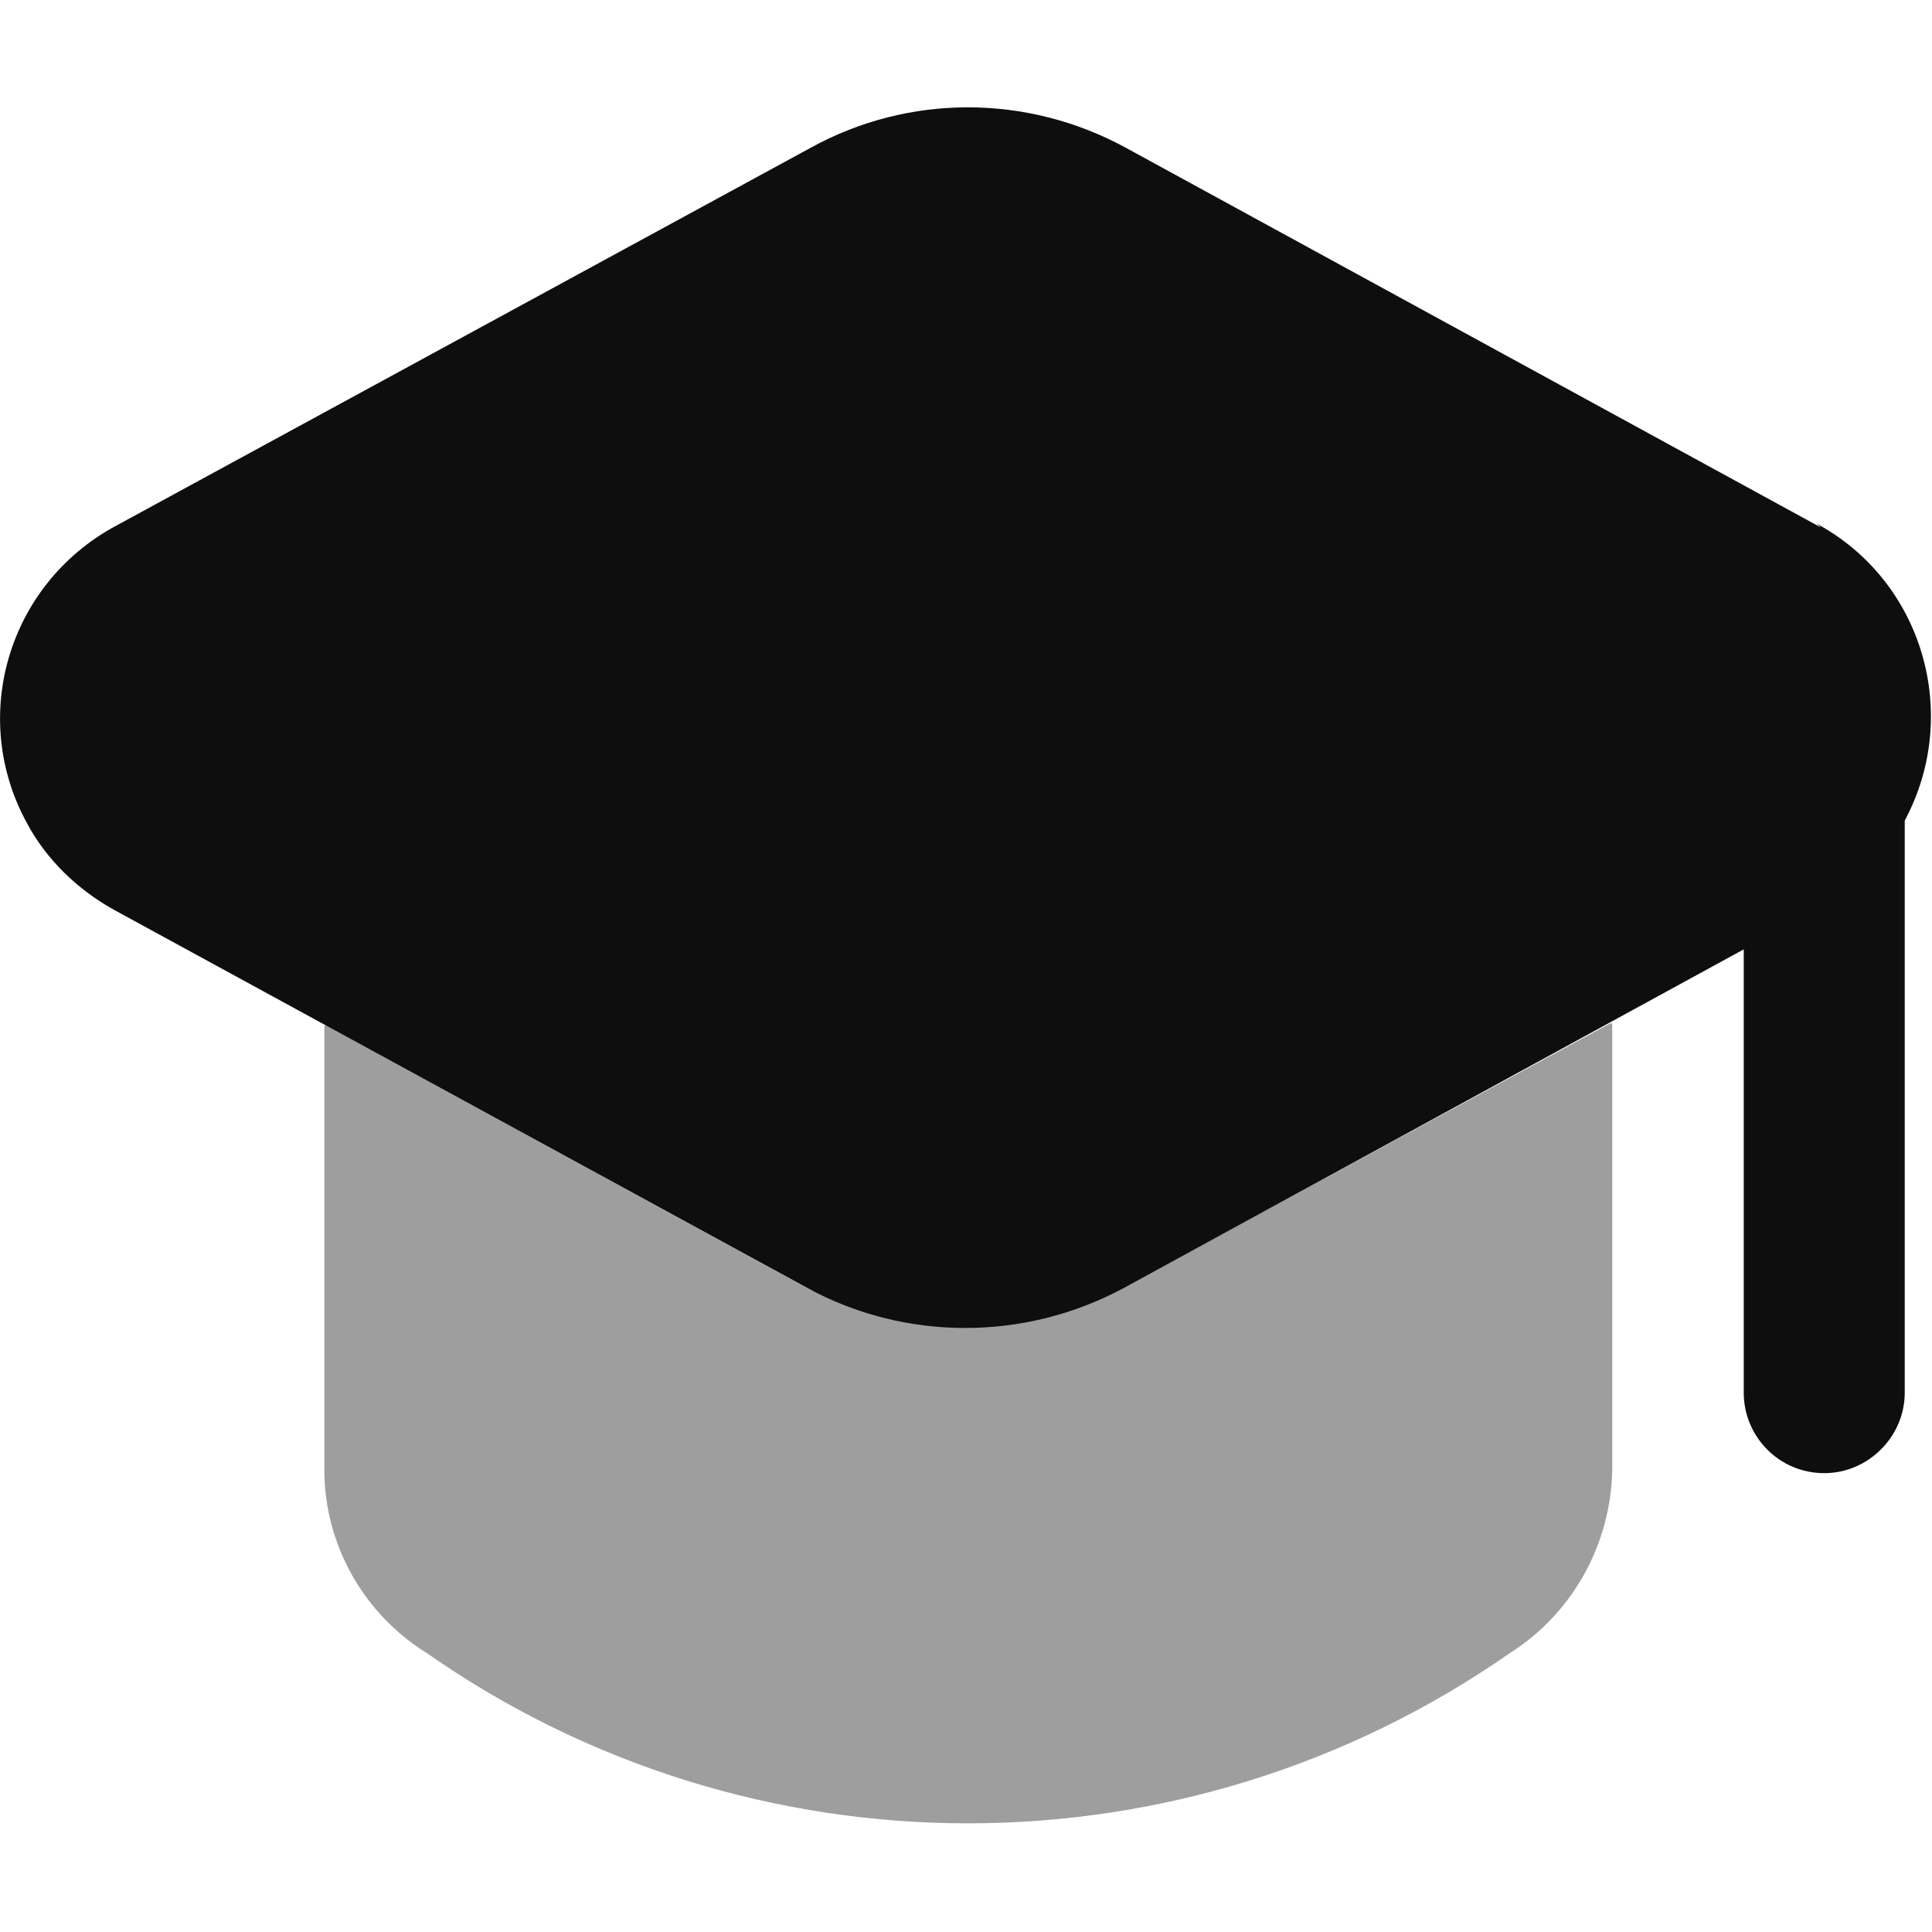
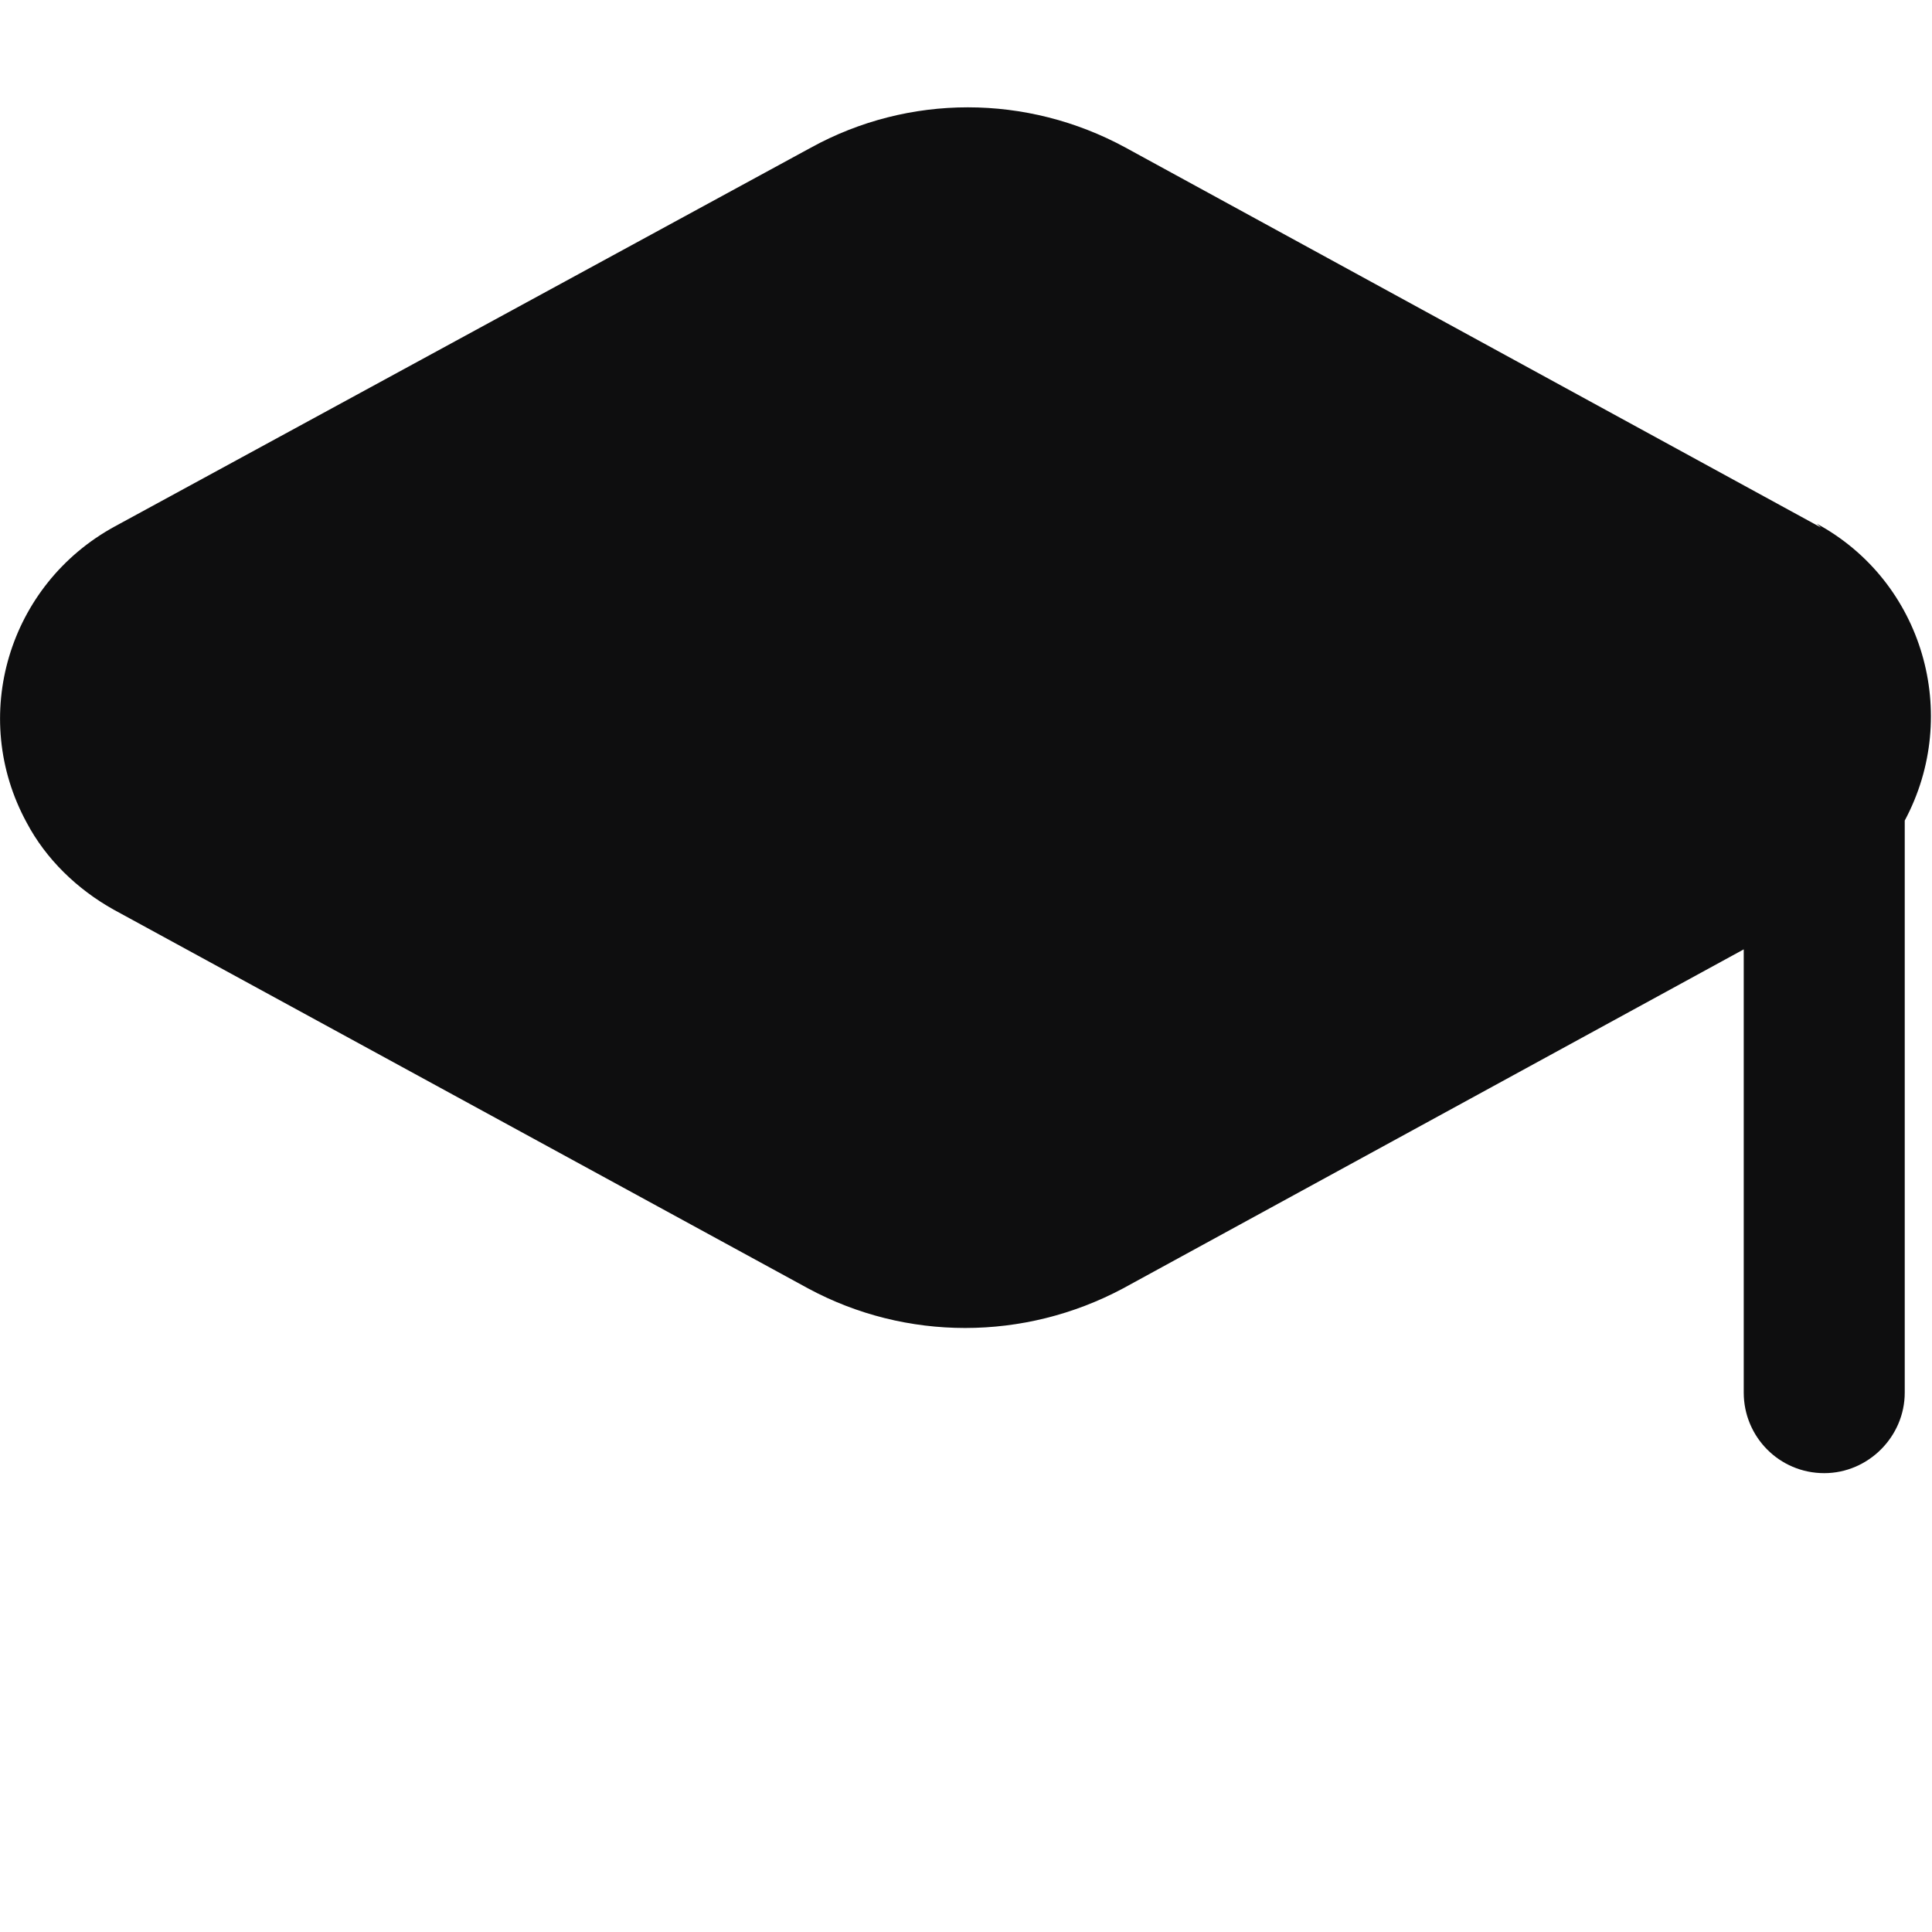
<svg xmlns="http://www.w3.org/2000/svg" width="100%" height="100%" viewBox="0 0 18 18" version="1.1" xml:space="preserve" style="fill-rule:evenodd;clip-rule:evenodd;stroke-linejoin:round;stroke-miterlimit:2;">
  <g transform="matrix(1,0,0,1,-2.971,-2.985)">
-     <path d="M10.535,15.01L6.013,12.54L5.993,12.54L5.993,16.68C5.993,17.37 6.353,18.02 6.953,18.39C9.973,20.5 14.003,20.5 17.033,18.39L17.032,18.39C17.622,18.02 17.982,17.37 17.992,16.67L17.992,12.52L17.972,12.52L13.442,14.98C12.522,15.47 11.422,15.47 10.512,14.98L10.535,15.01Z" style="fill:rgb(14,14,15);fill-opacity:0.4;fill-rule:nonzero;" />
    <path d="M19.937,7.9L13.457,4.36C12.537,3.86 11.437,3.86 10.527,4.36L4.04,7.89C3.05,8.43 2.68,9.66 3.22,10.65C3.4,10.99 3.69,11.27 4.03,11.46L10.502,14.99C11.412,15.48 12.512,15.48 13.432,14.99L19.217,11.83L19.217,15.96C19.217,16.37 19.547,16.71 19.967,16.71C20.377,16.71 20.717,16.37 20.717,15.96L20.717,10.63C21.247,9.64 20.887,8.4 19.897,7.864L19.937,7.9Z" style="fill:rgb(14,14,15);fill-rule:nonzero;" />
  </g>
</svg>